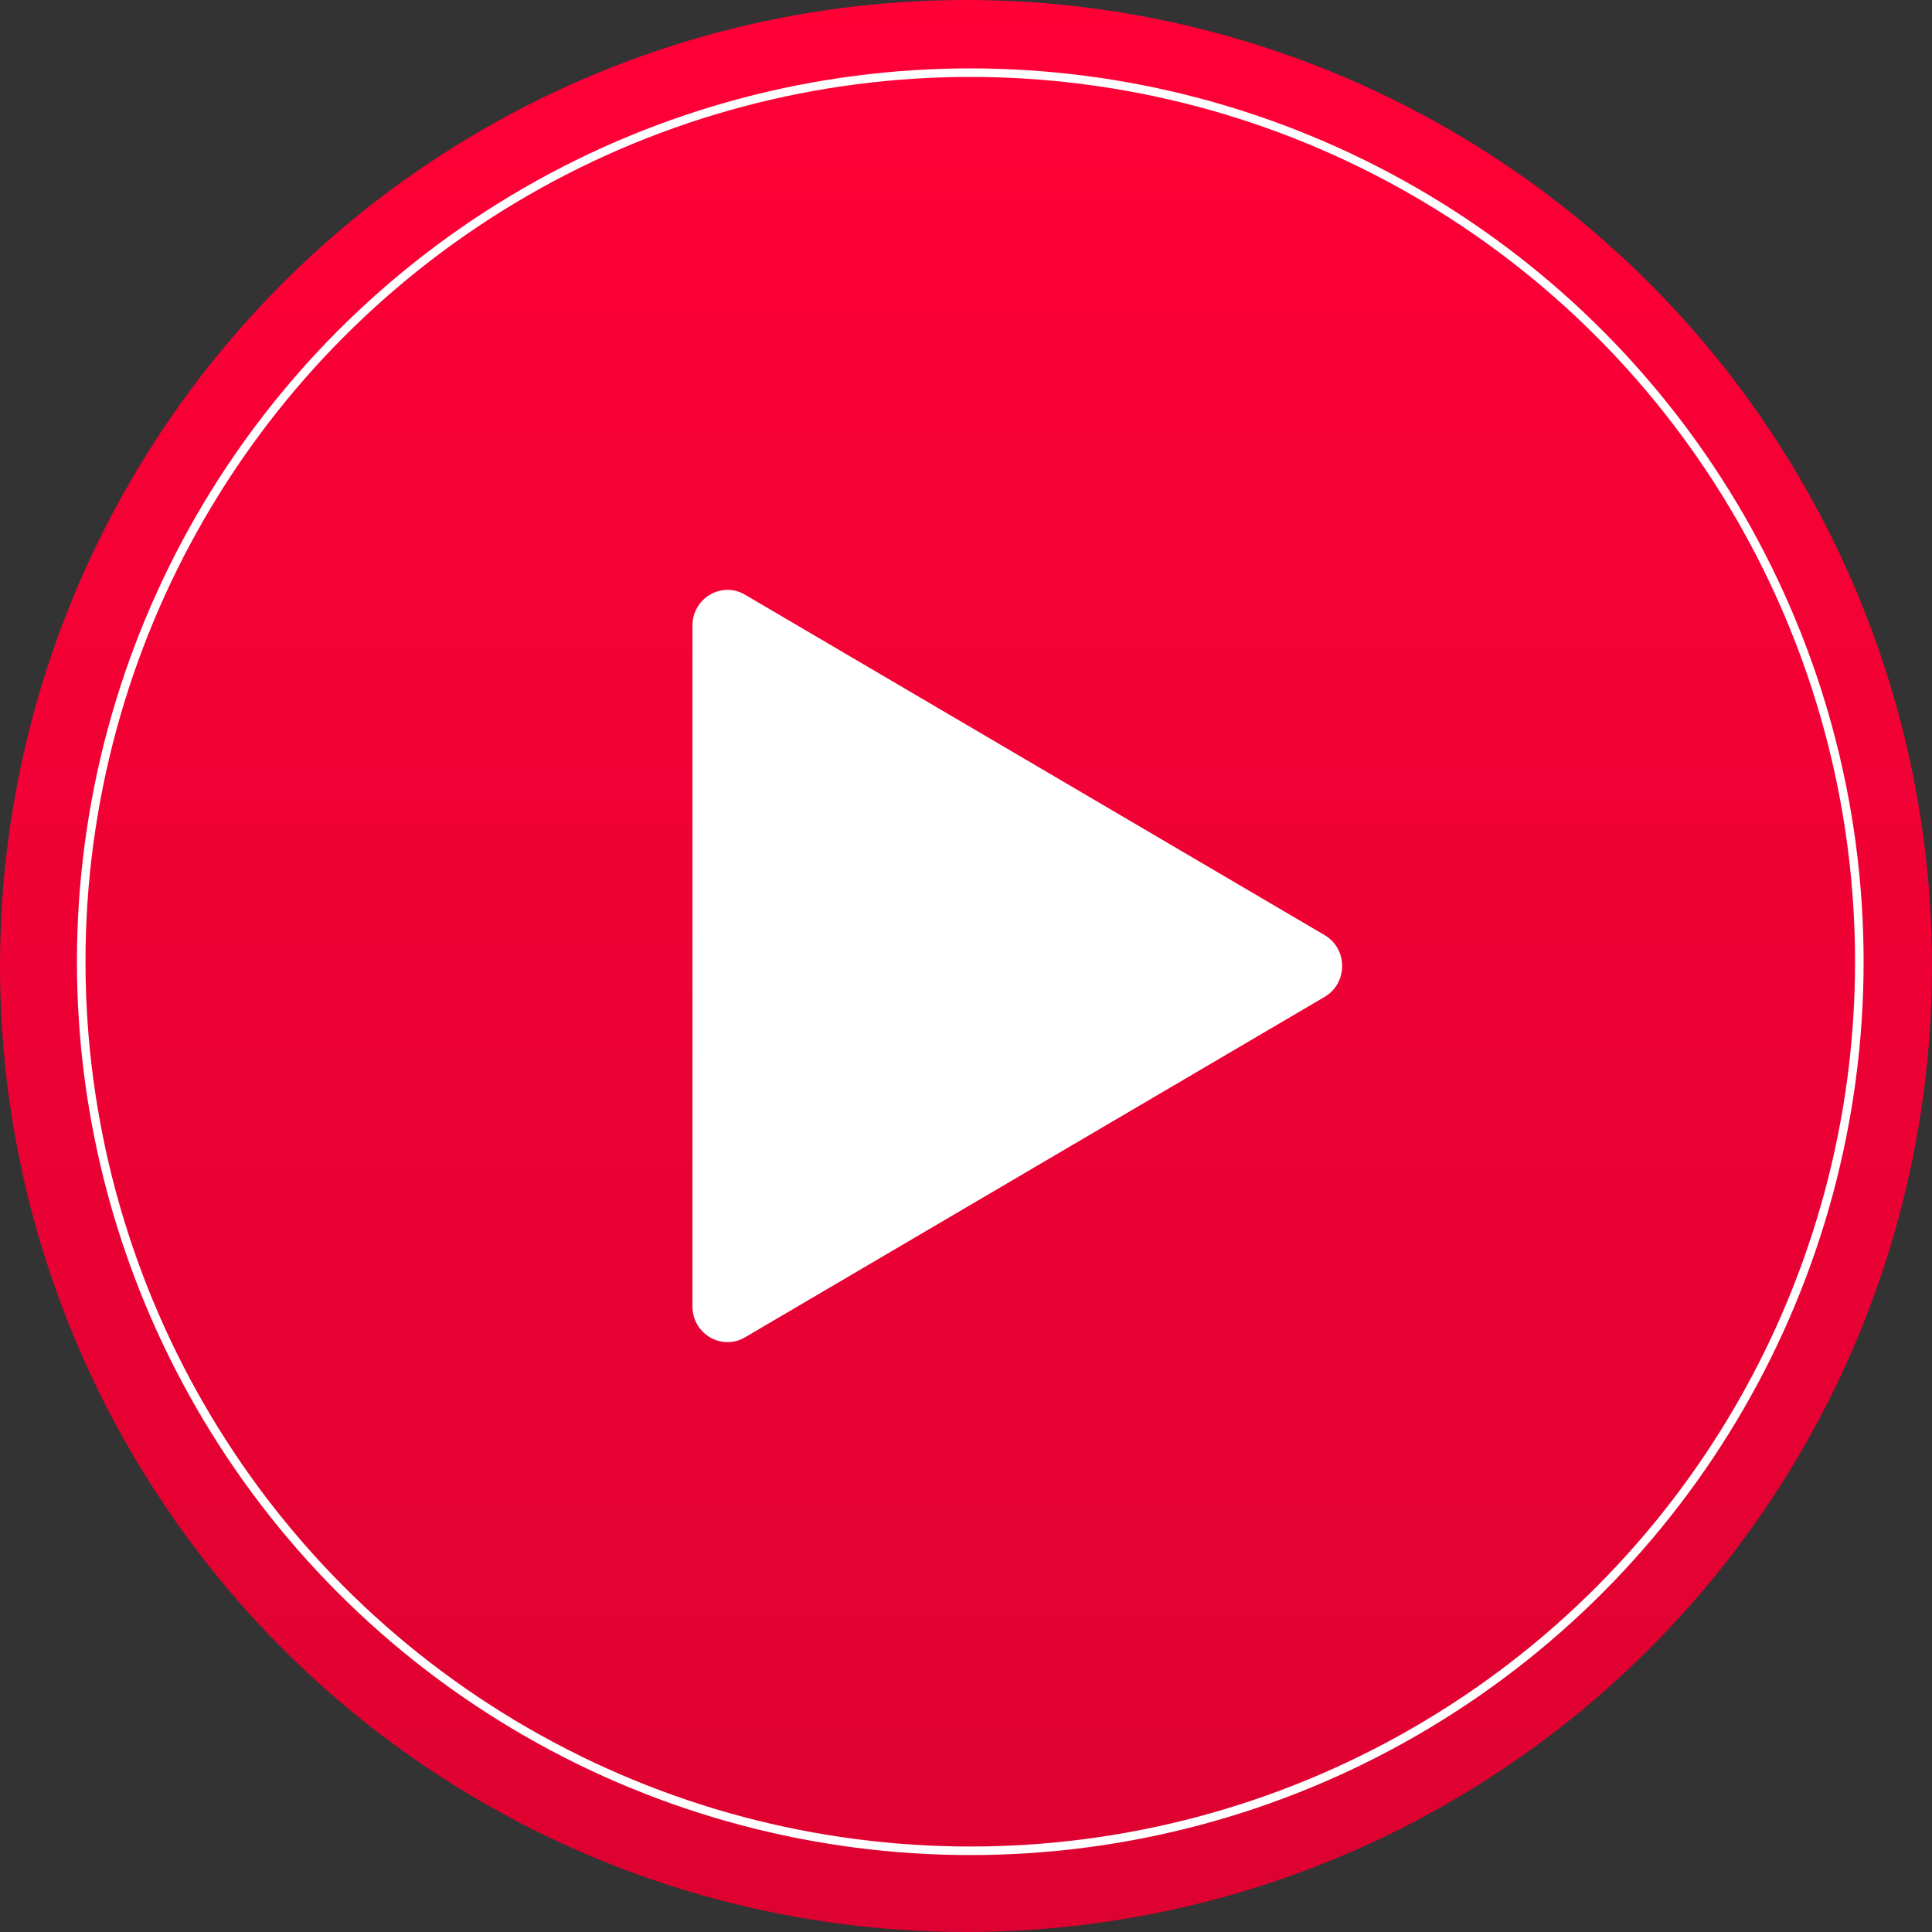
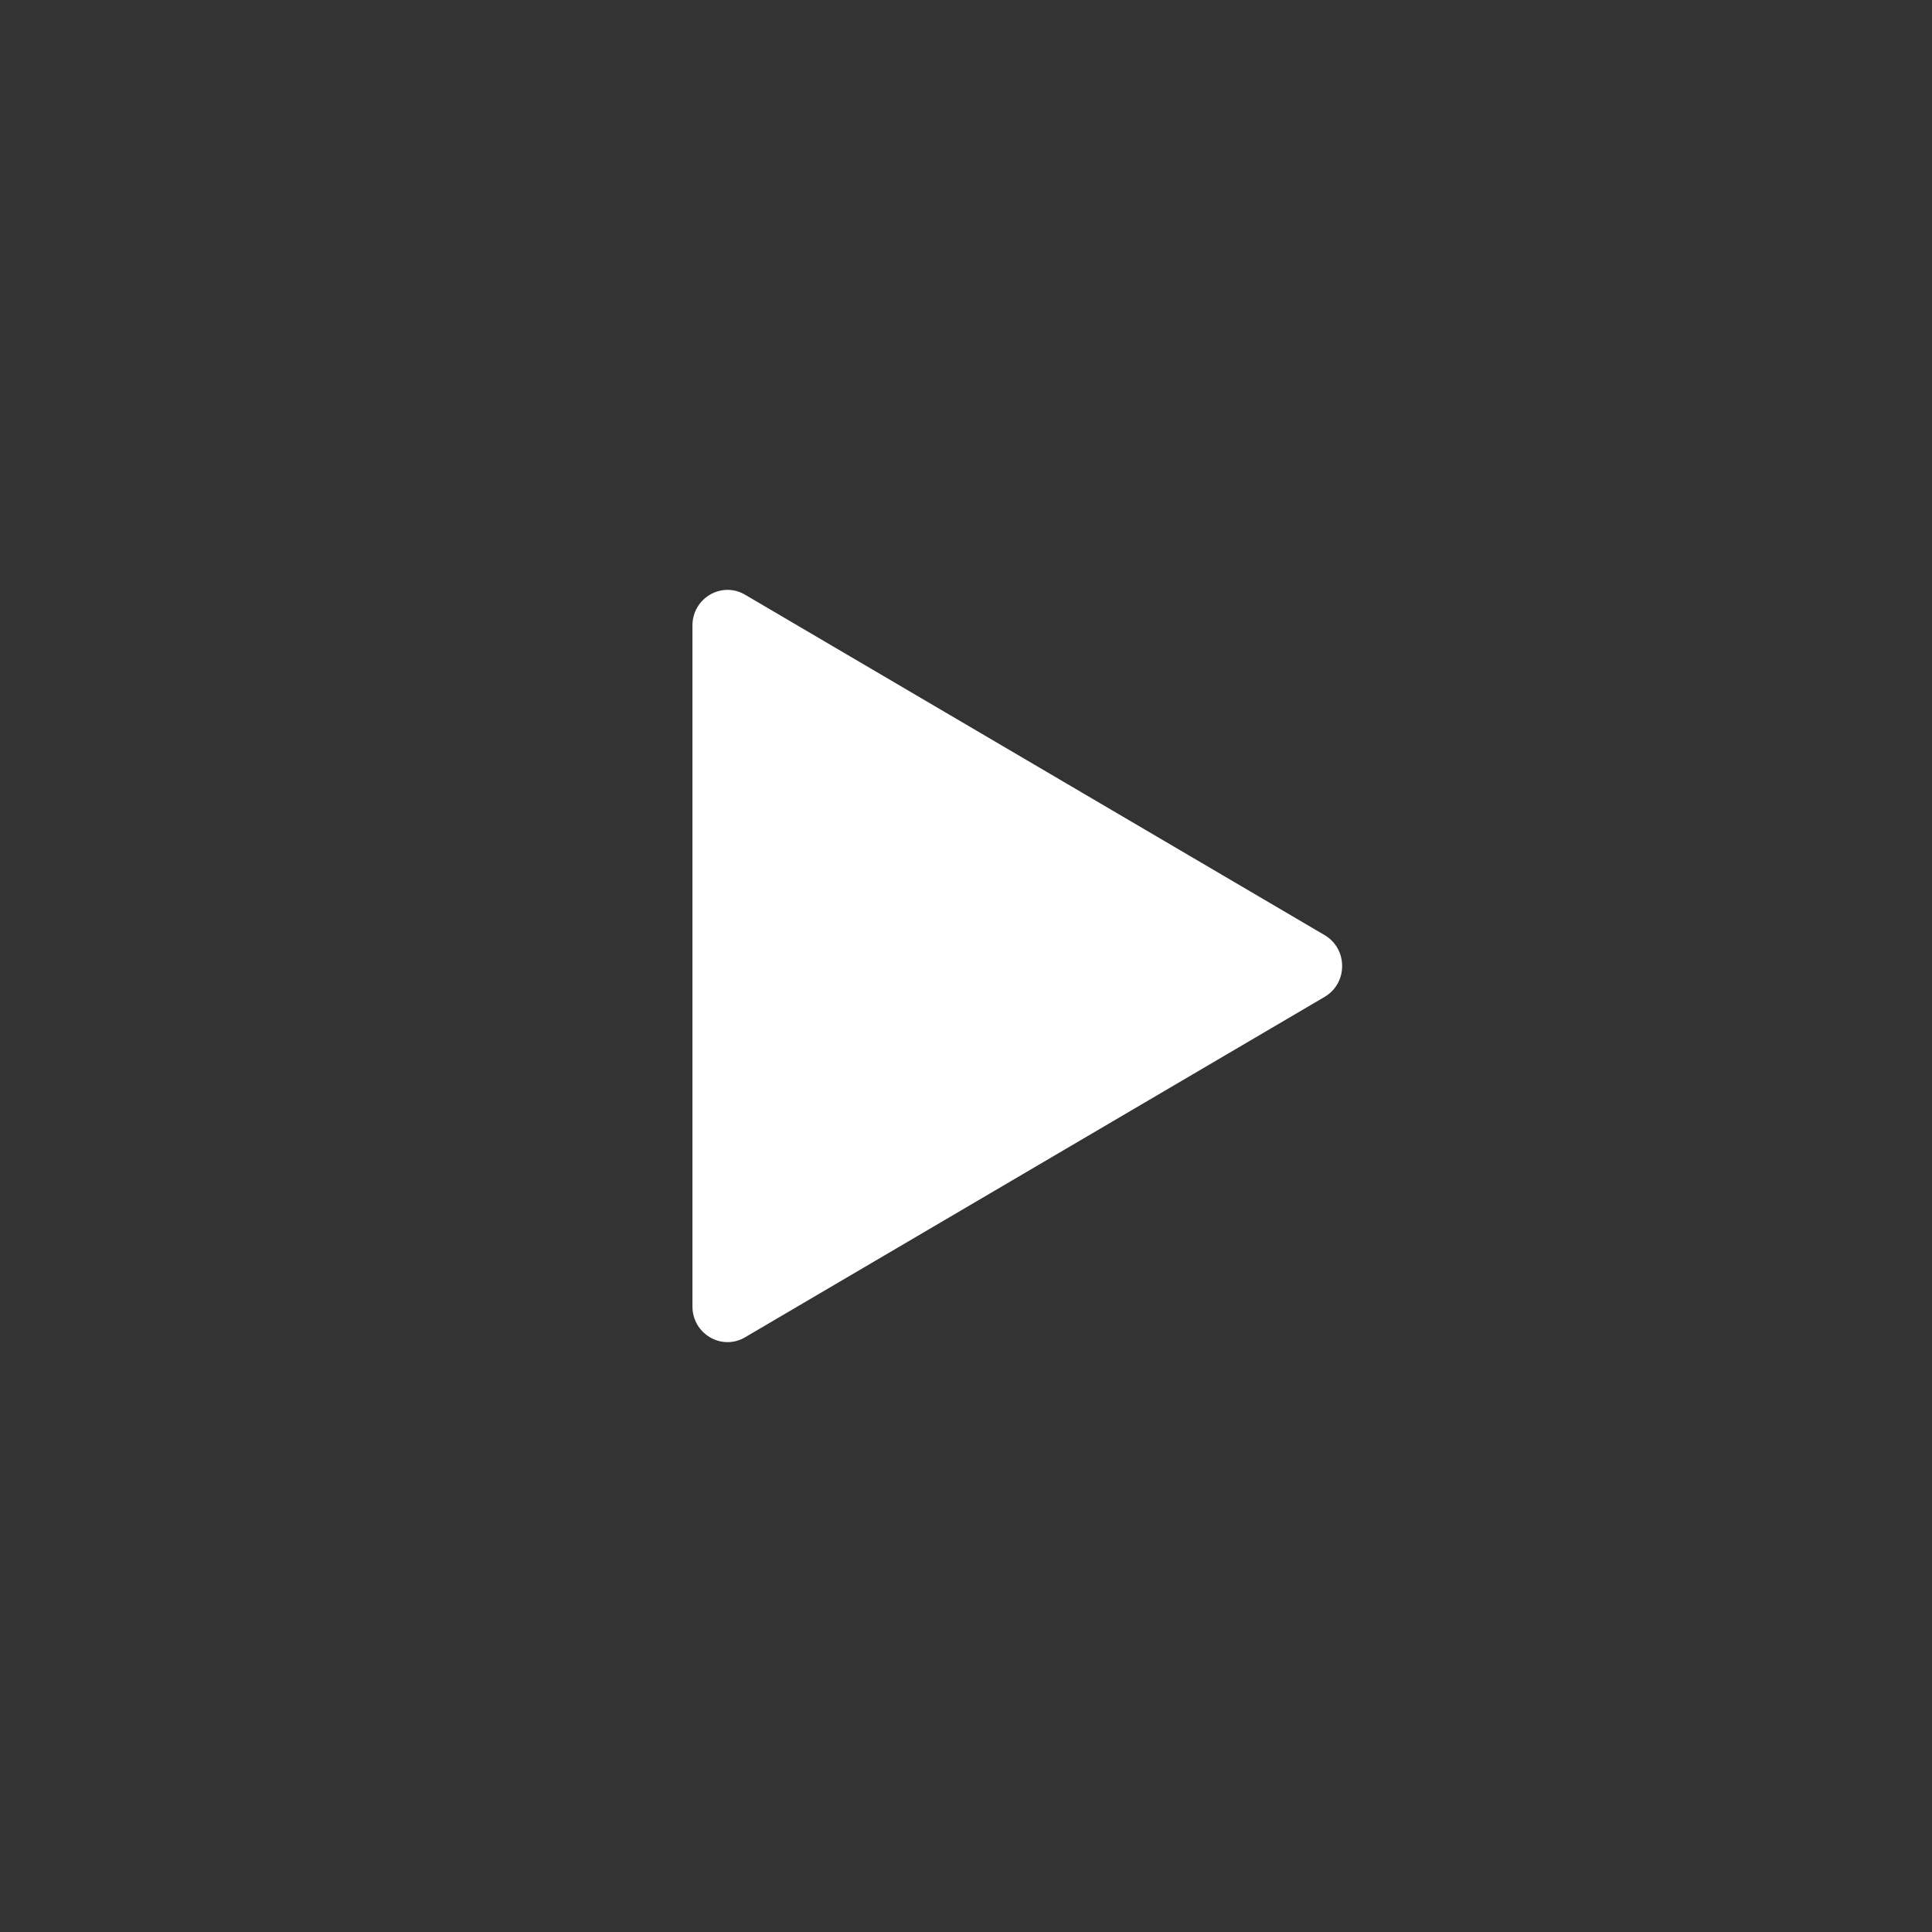
<svg xmlns="http://www.w3.org/2000/svg" width="226" height="226" viewBox="0 0 226 226" fill="none">
  <rect x="0" y="0" width="226" height="226" fill="#333333" stroke="none" />
-   <circle cx="113" cy="113" r="113" fill="url(#paint0_linear_558_35)" />
-   <circle cx="113.5" cy="112.5" r="104" stroke="white" />
  <path d="M87.151 69.565L154.95 109.387C157.683 110.993 157.683 115.007 154.95 116.613L87.151 156.435C84.418 158.04 81 156.033 81 152.822V73.178C81 69.967 84.416 67.96 87.151 69.565Z" fill="white" />
  <defs>
    <linearGradient id="paint0_linear_558_35" x1="113" y1="0" x2="113" y2="226" gradientUnits="userSpaceOnUse">
      <stop stop-color="#FF0037" />
      <stop offset="1" stop-color="#DD0231" />
    </linearGradient>
  </defs>
</svg>